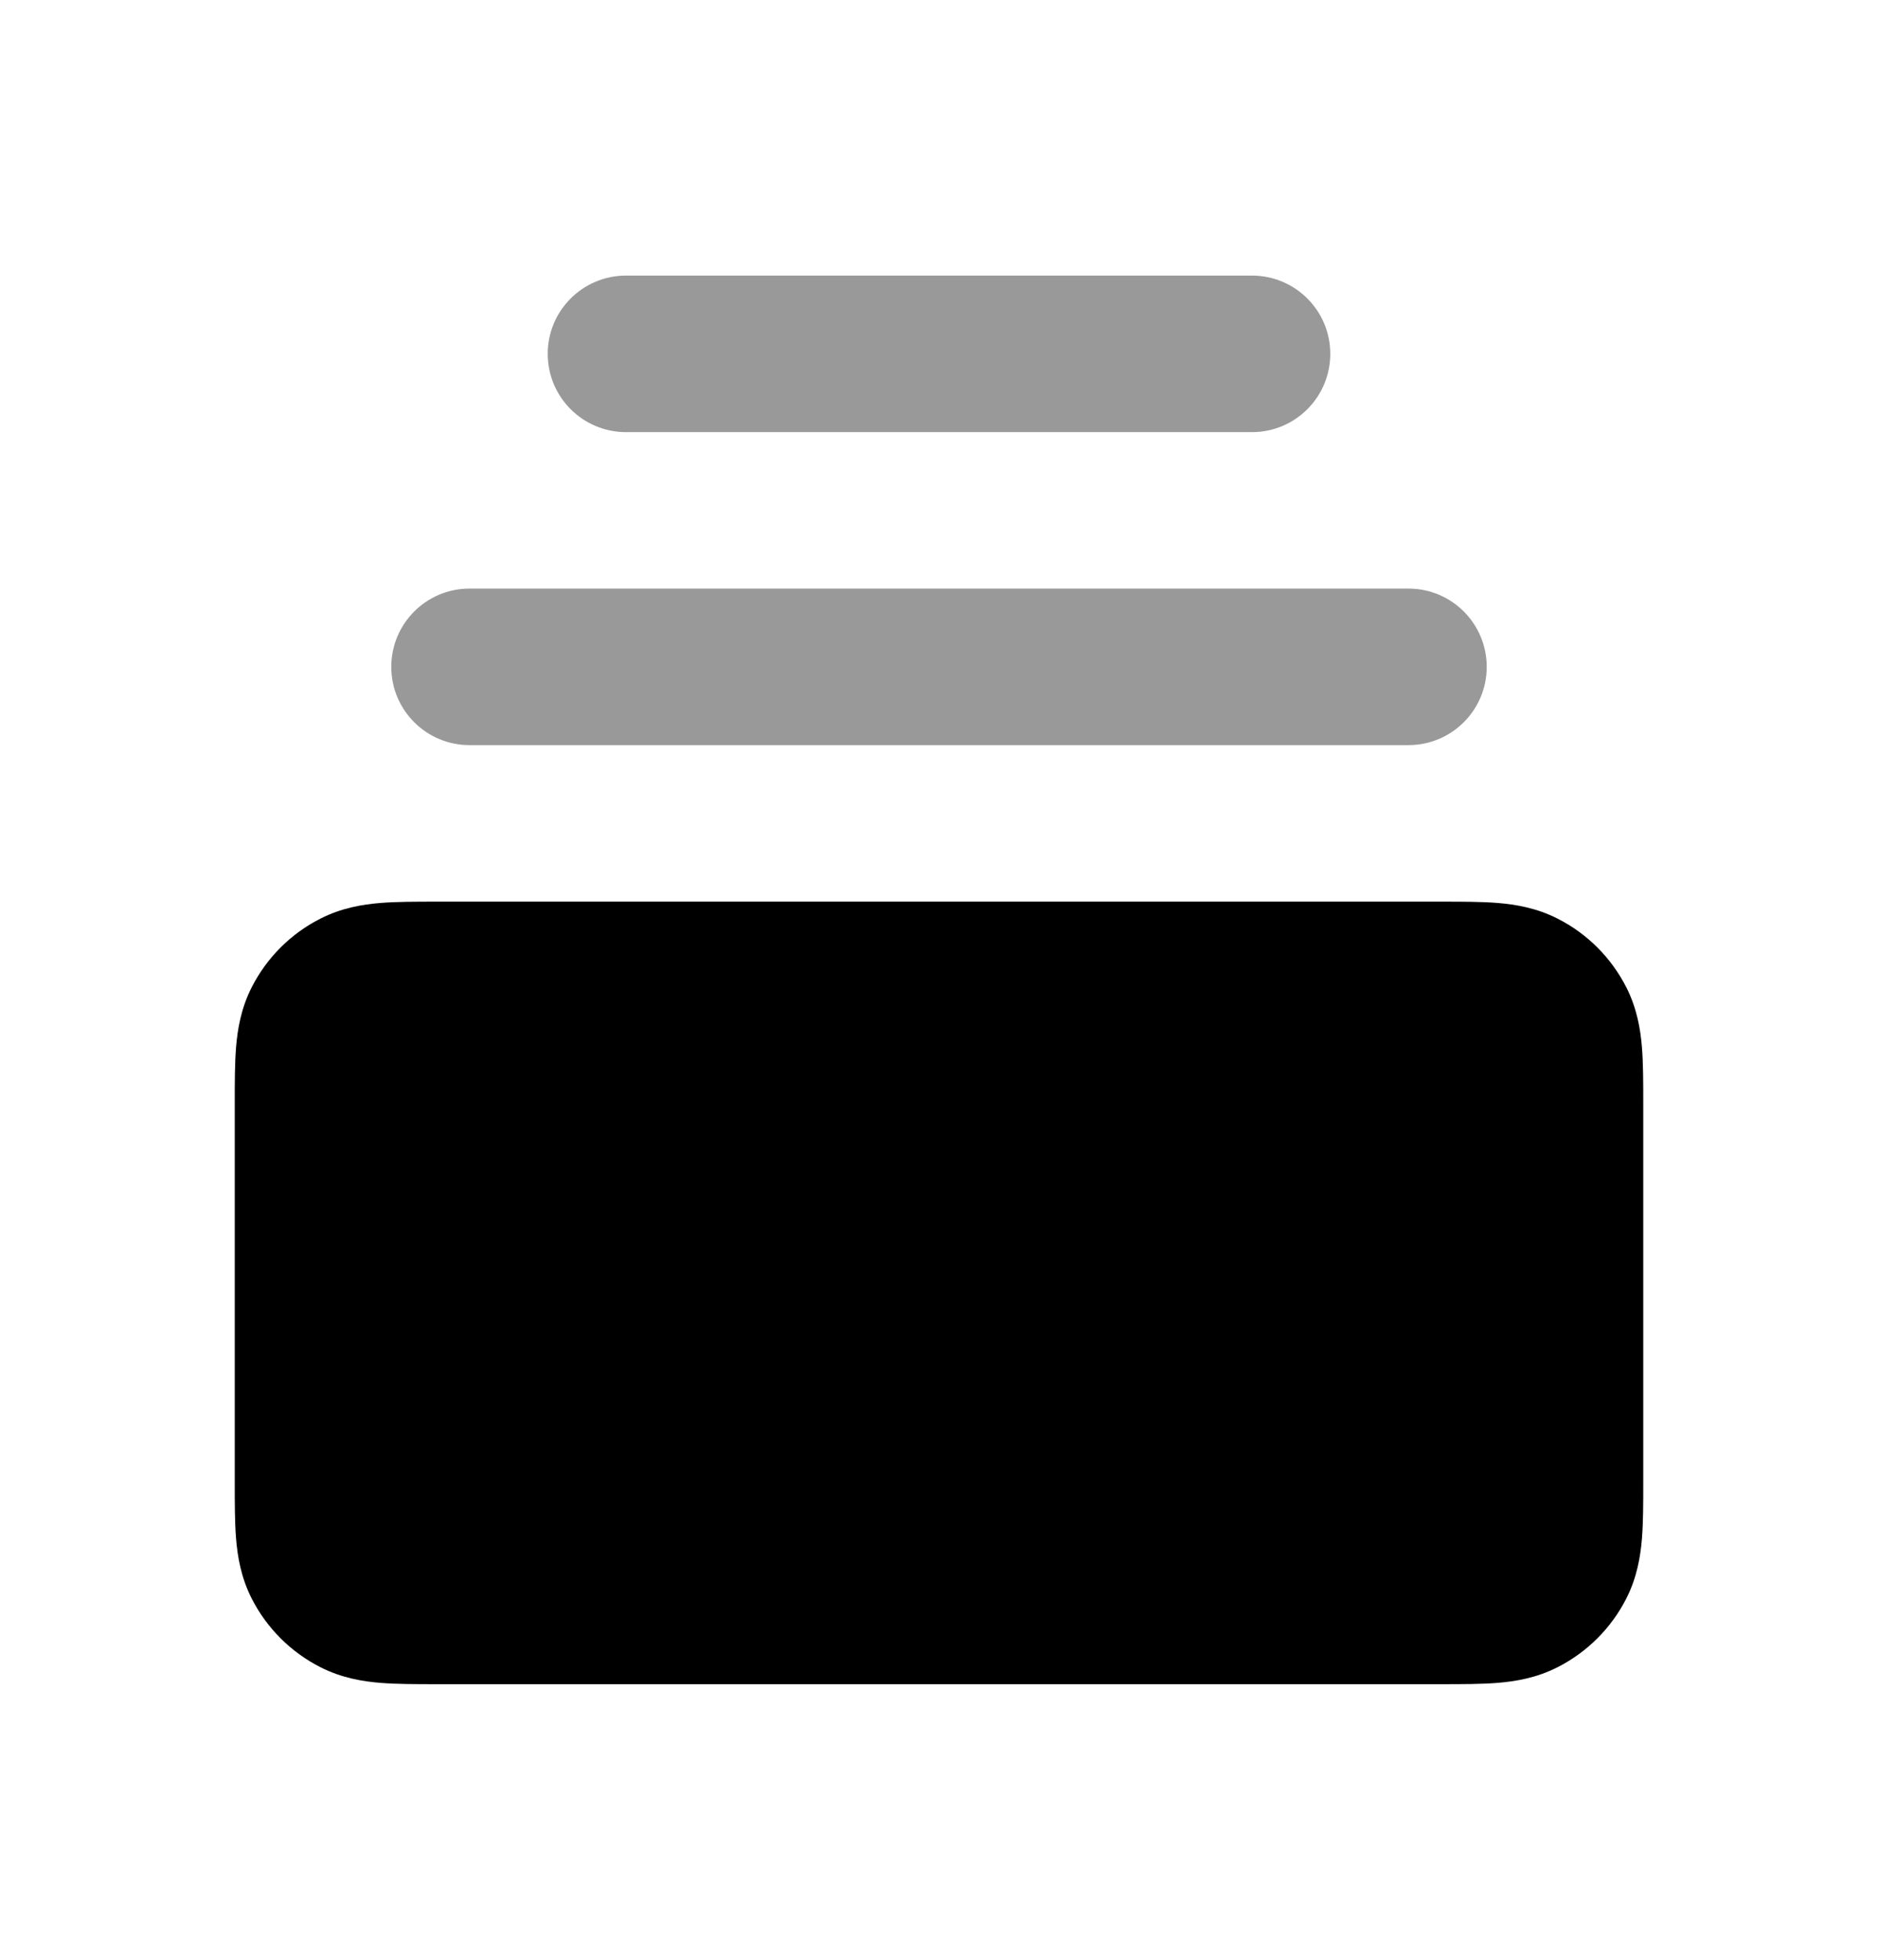
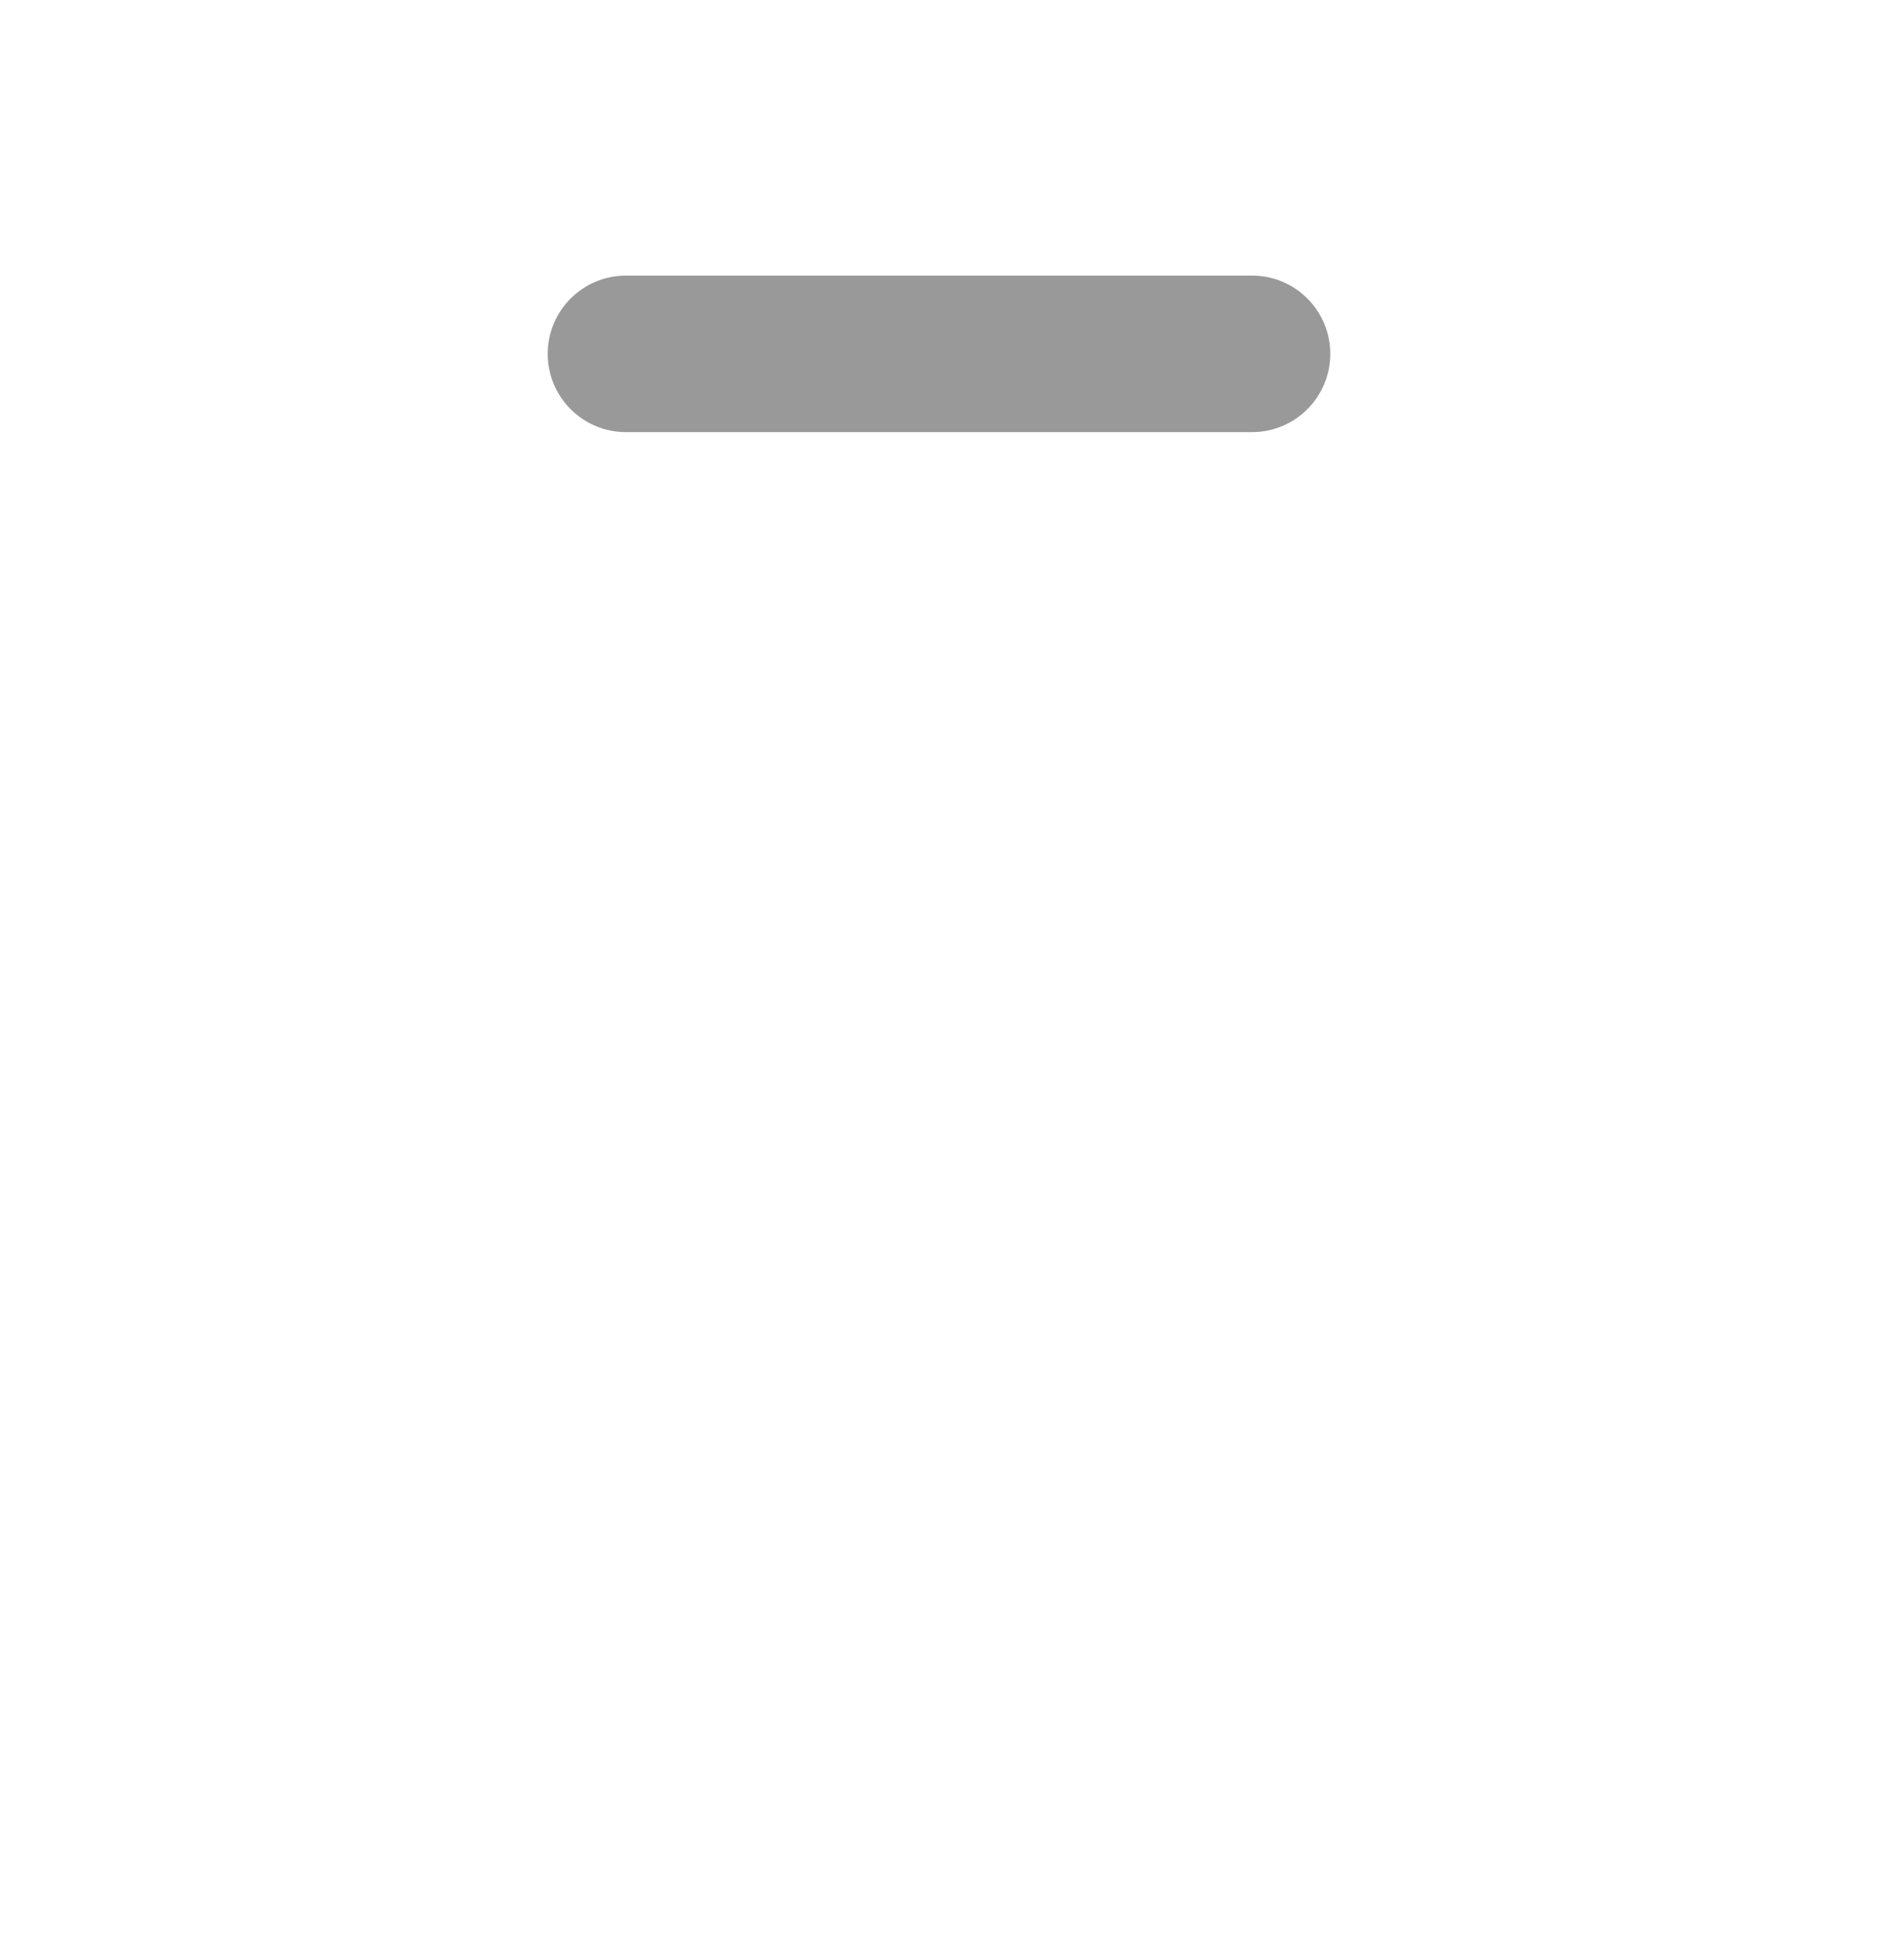
<svg xmlns="http://www.w3.org/2000/svg" width="23" height="24" viewBox="0 0 23 24" fill="none">
-   <path d="M5.336 11.042C5.094 11.042 4.859 11.042 4.659 11.058C4.44 11.076 4.182 11.118 3.922 11.251C3.561 11.434 3.268 11.728 3.084 12.088C2.951 12.348 2.909 12.607 2.891 12.826C2.875 13.025 2.875 13.261 2.875 13.503L2.875 18.164C2.875 18.406 2.875 18.641 2.891 18.841C2.909 19.06 2.951 19.319 3.084 19.579C3.268 19.939 3.561 20.232 3.922 20.416C4.182 20.549 4.44 20.591 4.659 20.609C4.859 20.625 5.094 20.625 5.336 20.625H17.664C17.906 20.625 18.141 20.625 18.341 20.609C18.56 20.591 18.818 20.549 19.078 20.416C19.439 20.232 19.732 19.939 19.916 19.579C20.049 19.319 20.091 19.06 20.109 18.841C20.125 18.641 20.125 18.406 20.125 18.164V13.503C20.125 13.261 20.125 13.025 20.109 12.826C20.091 12.607 20.049 12.348 19.916 12.088C19.732 11.728 19.439 11.434 19.078 11.251C18.818 11.118 18.56 11.076 18.341 11.058C18.141 11.042 17.906 11.042 17.664 11.042L5.336 11.042Z" fill="black" />
-   <path d="M4.792 8.167C4.792 7.637 5.221 7.208 5.75 7.208H17.25C17.779 7.208 18.208 7.637 18.208 8.167C18.208 8.696 17.779 9.125 17.25 9.125H5.75C5.221 9.125 4.792 8.696 4.792 8.167Z" fill="#999999" />
  <path d="M6.708 4.333C6.708 3.804 7.137 3.375 7.667 3.375H15.333C15.863 3.375 16.292 3.804 16.292 4.333C16.292 4.863 15.863 5.292 15.333 5.292H7.667C7.137 5.292 6.708 4.863 6.708 4.333Z" fill="#999999" />
</svg>